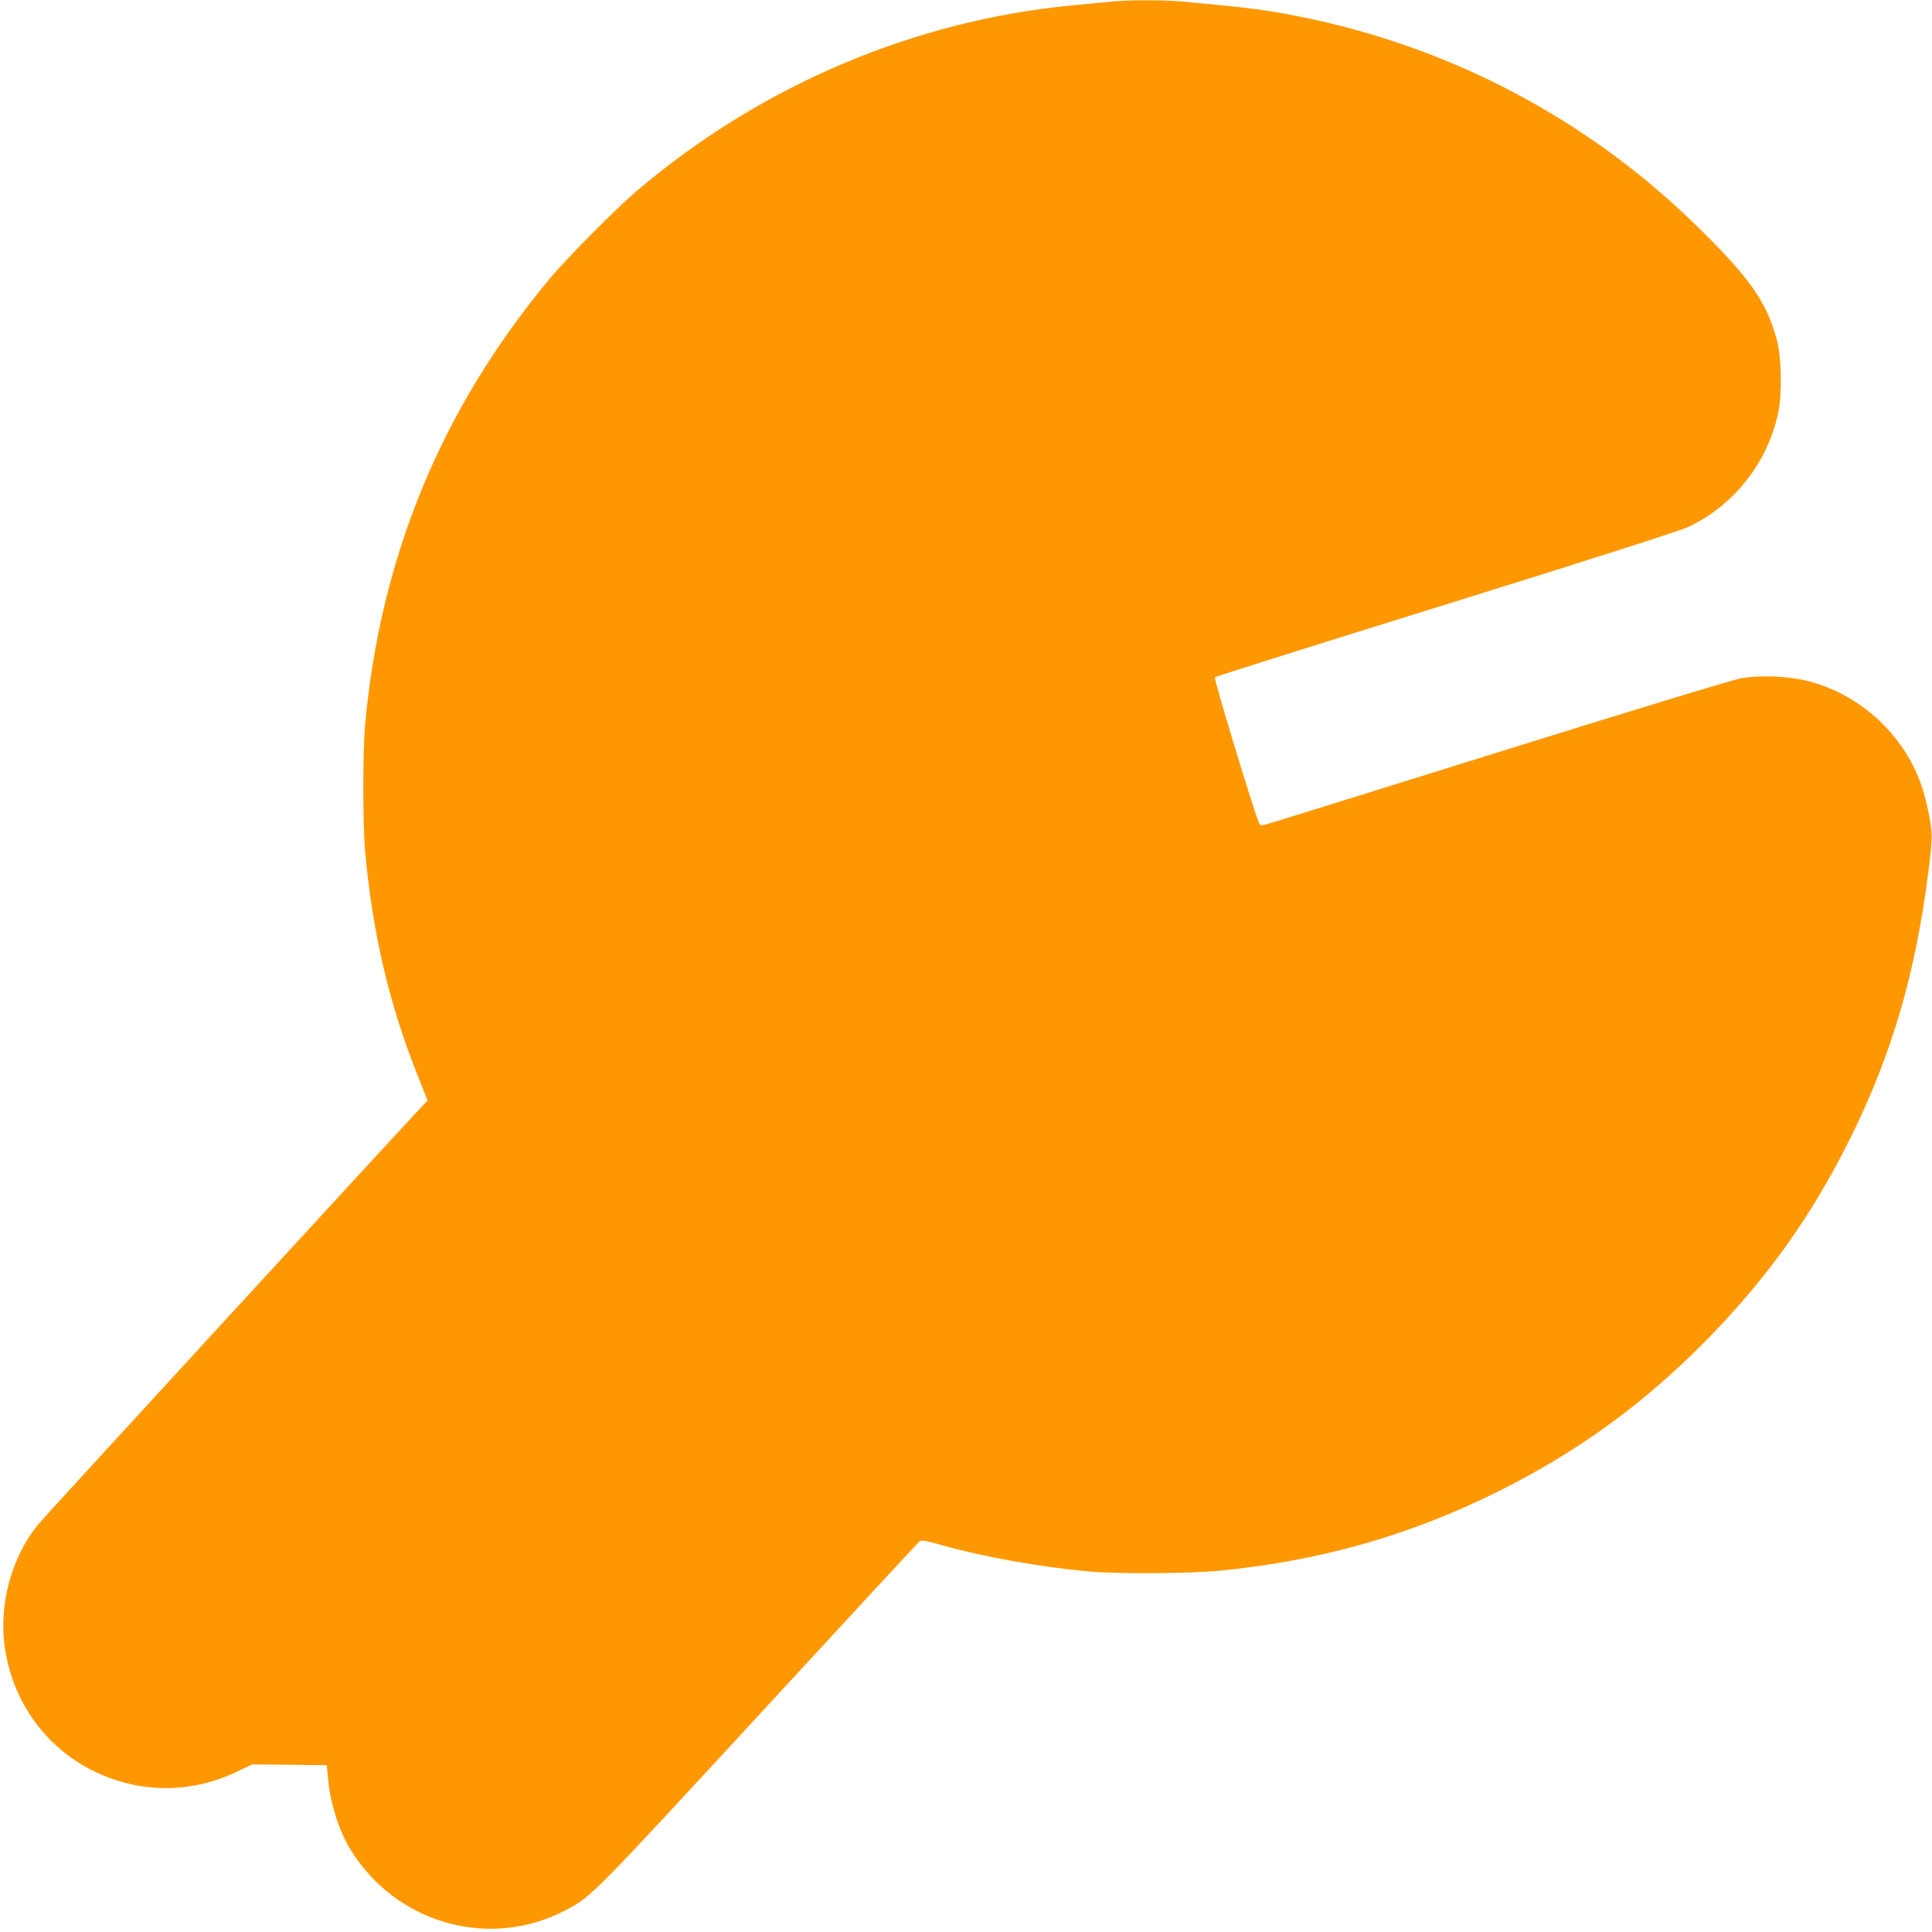
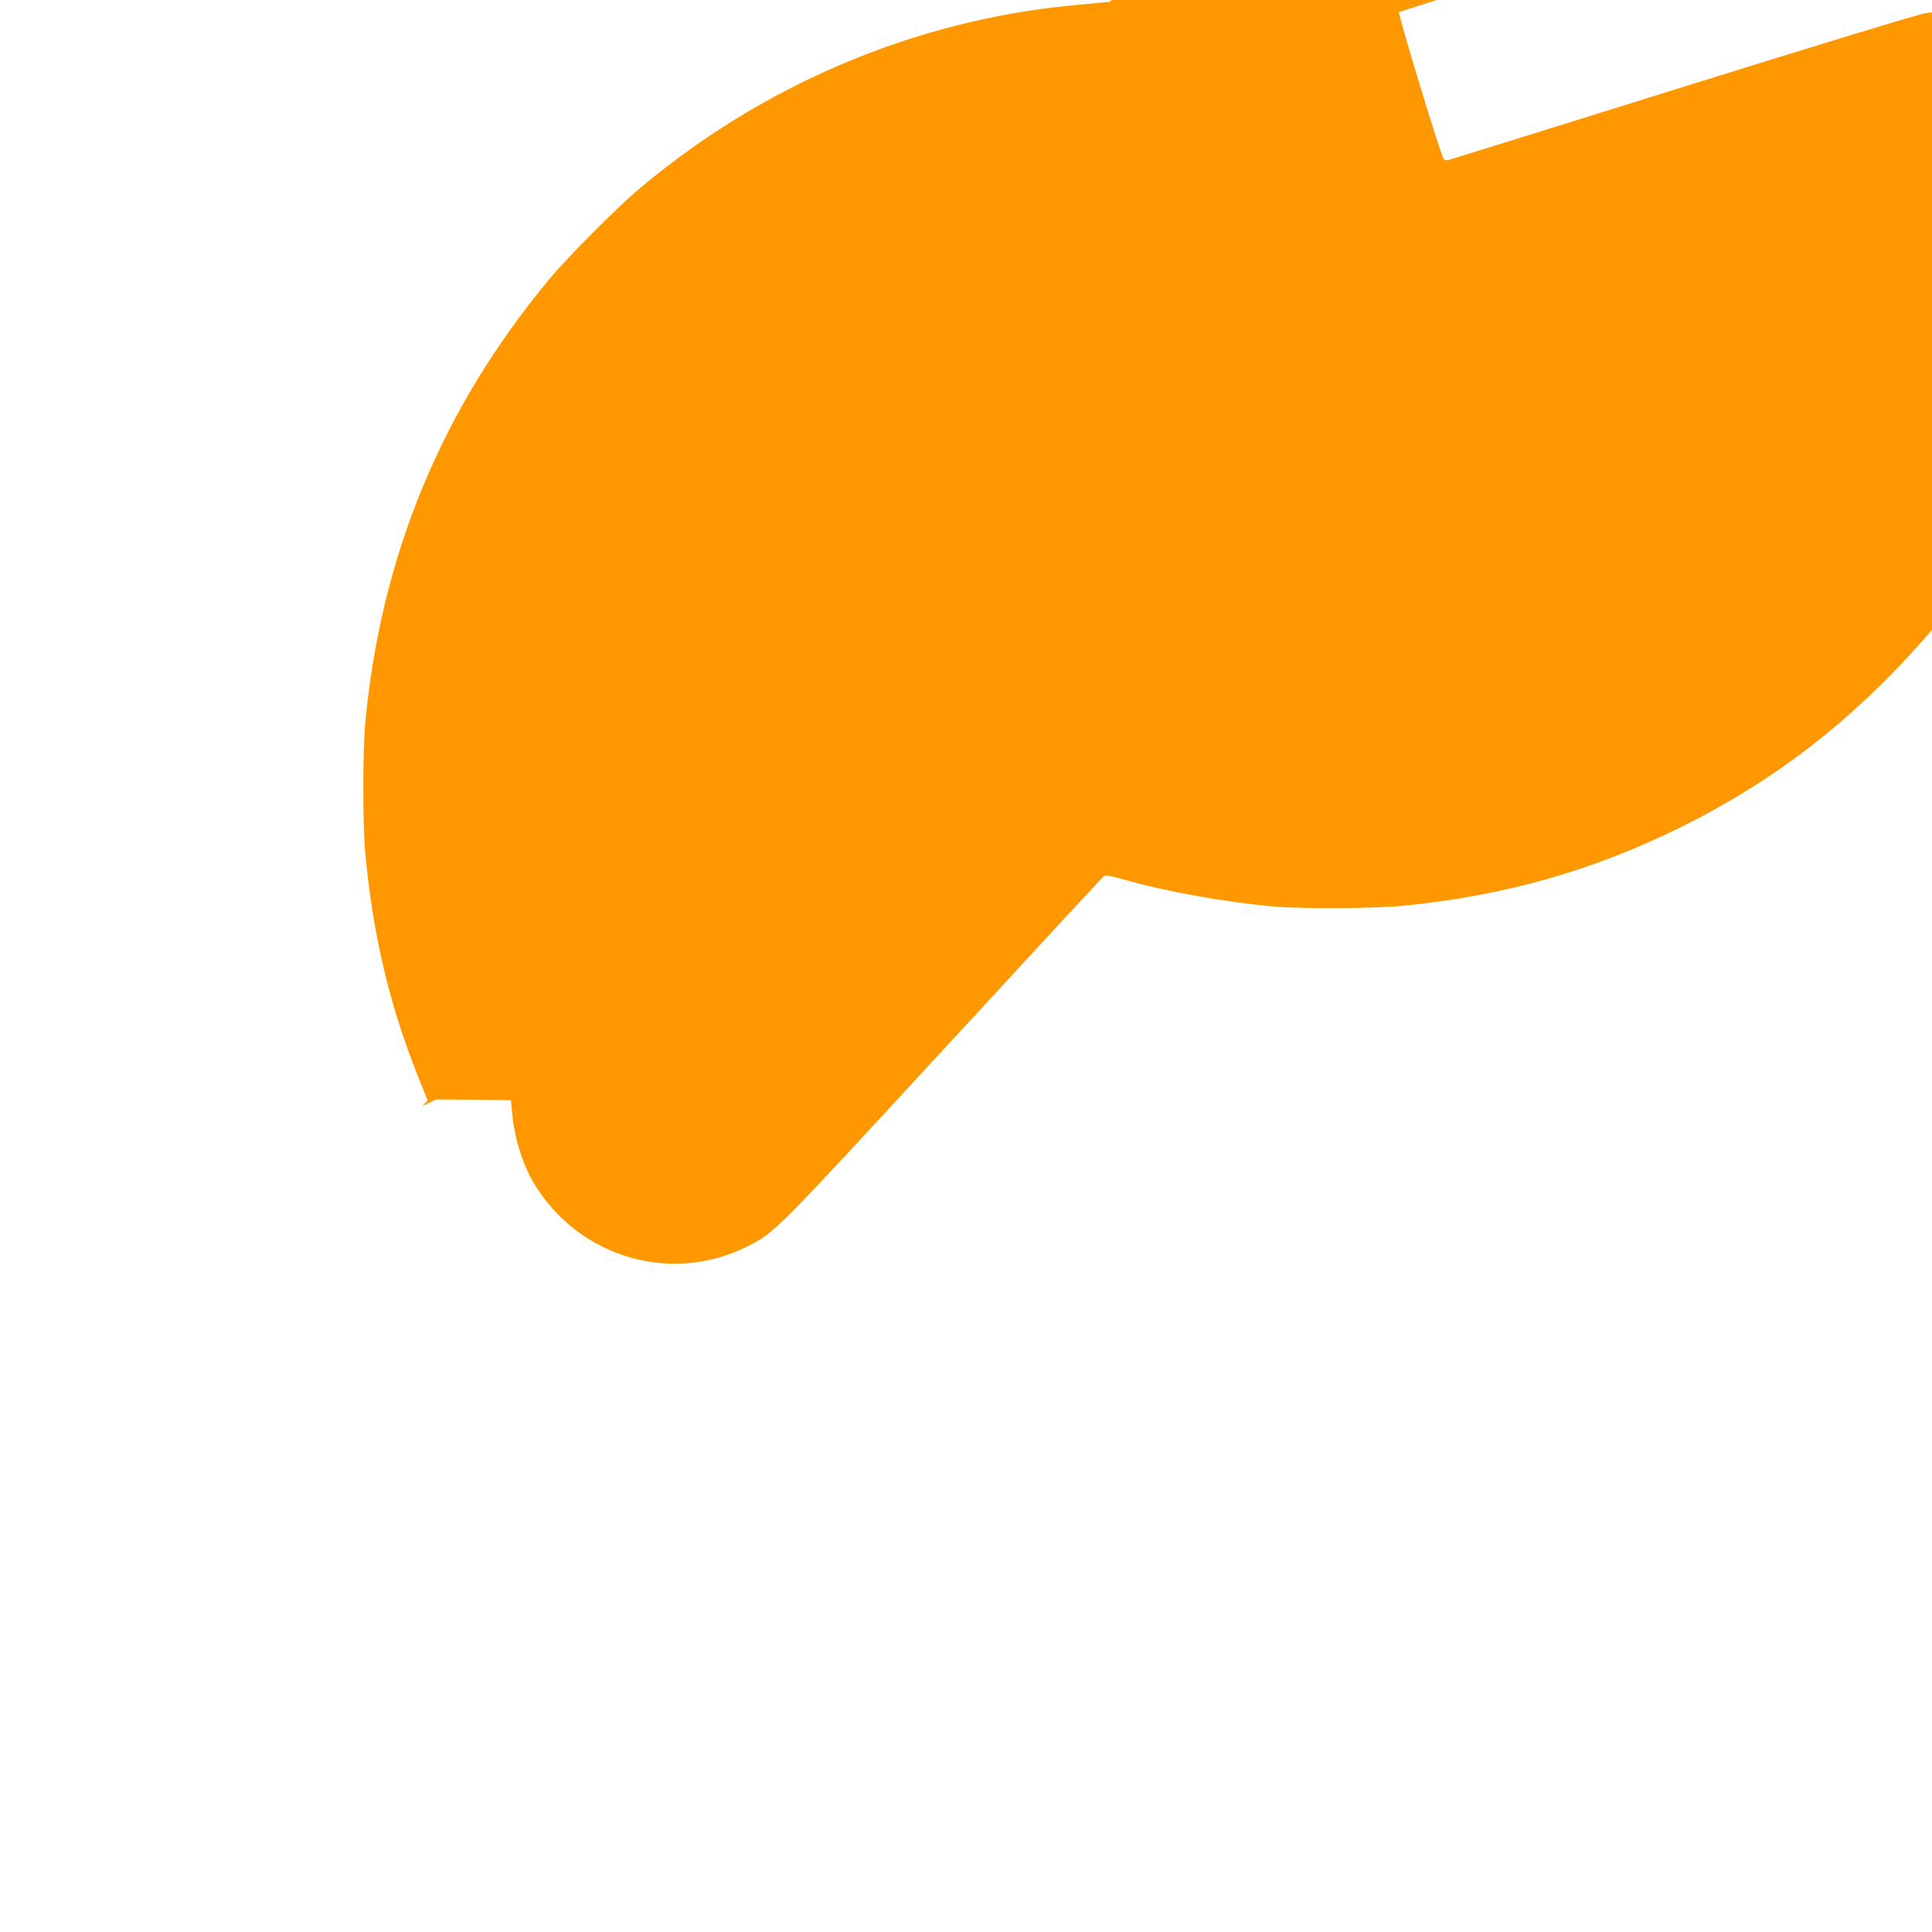
<svg xmlns="http://www.w3.org/2000/svg" version="1.0" width="1280pt" height="1280pt" viewBox="0 0 1280 1280" preserveAspectRatio="xMidYMid meet">
  <g transform="translate(0,1280) scale(0.1,-0.1)" fill="#ff9800" stroke="none">
-     <path d="M7360 12789 c-41 -4 -154 -15 -250 -24 -1054 -99 -2074 -533 -2895 -1233 -139 -119 -462 -444 -576 -582 -713 -857 -1118 -1836 -1220 -2950 -16 -174 -16 -666 0 -840 49 -541 158 -1005 343 -1473 l71 -178 -35 -37 c-117 -122 -2501 -2718 -2543 -2769 -157 -191 -245 -464 -232 -722 21 -396 250 -746 600 -916 308 -149 645 -149 955 1 l92 44 248 -2 247 -3 8 -85 c15 -164 69 -339 144 -465 299 -497 920 -676 1428 -412 171 89 175 93 1284 1296 576 625 1054 1142 1063 1149 13 10 40 6 155 -27 271 -76 645 -143 963 -172 201 -18 670 -15 875 5 671 67 1257 234 1845 527 529 264 967 583 1385 1010 401 410 695 824 949 1339 271 549 427 1082 512 1755 31 244 30 270 -18 475 -90 378 -395 688 -776 787 -130 33 -320 42 -447 19 -53 -9 -723 -213 -1610 -490 -836 -261 -1532 -478 -1547 -481 -20 -5 -29 -2 -36 12 -26 49 -302 957 -293 966 5 5 695 223 1533 483 995 310 1552 488 1606 514 304 145 525 428 594 760 26 127 21 365 -11 482 -70 255 -182 412 -542 763 -767 747 -1740 1235 -2804 1409 -136 22 -239 33 -596 66 -131 11 -357 11 -469 -1z" />
+     <path d="M7360 12789 c-41 -4 -154 -15 -250 -24 -1054 -99 -2074 -533 -2895 -1233 -139 -119 -462 -444 -576 -582 -713 -857 -1118 -1836 -1220 -2950 -16 -174 -16 -666 0 -840 49 -541 158 -1005 343 -1473 l71 -178 -35 -37 l92 44 248 -2 247 -3 8 -85 c15 -164 69 -339 144 -465 299 -497 920 -676 1428 -412 171 89 175 93 1284 1296 576 625 1054 1142 1063 1149 13 10 40 6 155 -27 271 -76 645 -143 963 -172 201 -18 670 -15 875 5 671 67 1257 234 1845 527 529 264 967 583 1385 1010 401 410 695 824 949 1339 271 549 427 1082 512 1755 31 244 30 270 -18 475 -90 378 -395 688 -776 787 -130 33 -320 42 -447 19 -53 -9 -723 -213 -1610 -490 -836 -261 -1532 -478 -1547 -481 -20 -5 -29 -2 -36 12 -26 49 -302 957 -293 966 5 5 695 223 1533 483 995 310 1552 488 1606 514 304 145 525 428 594 760 26 127 21 365 -11 482 -70 255 -182 412 -542 763 -767 747 -1740 1235 -2804 1409 -136 22 -239 33 -596 66 -131 11 -357 11 -469 -1z" />
  </g>
</svg>